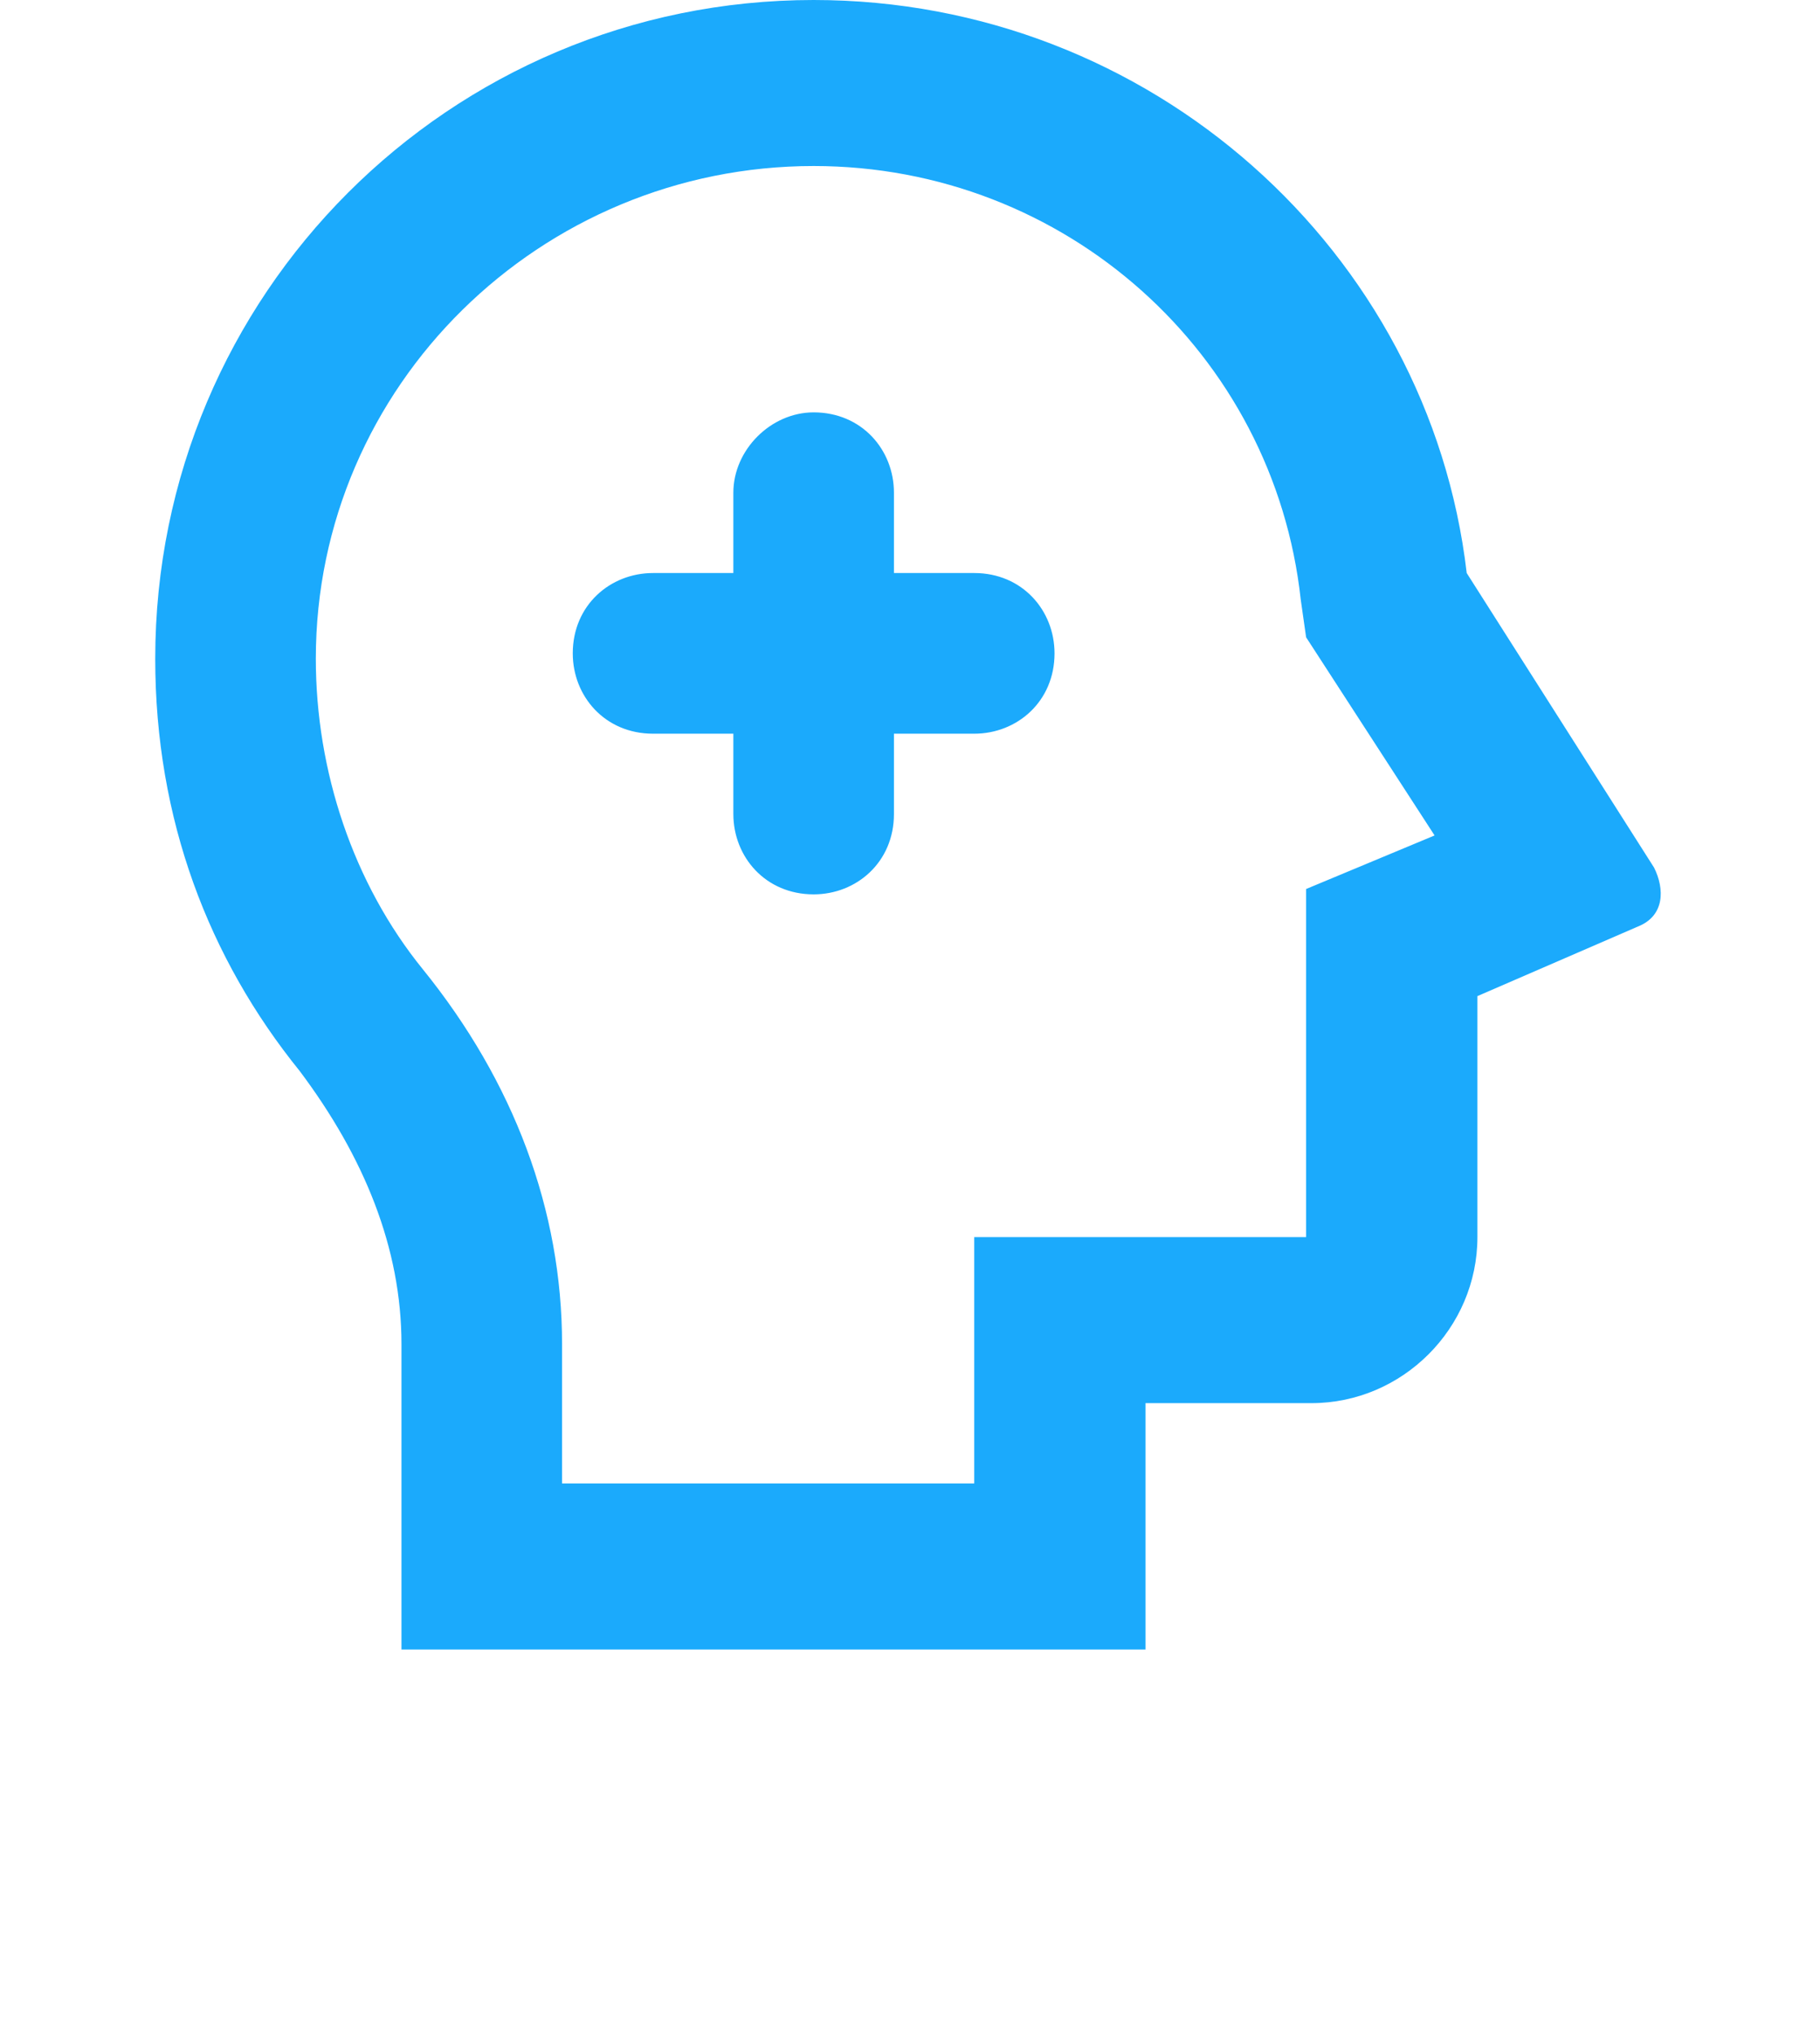
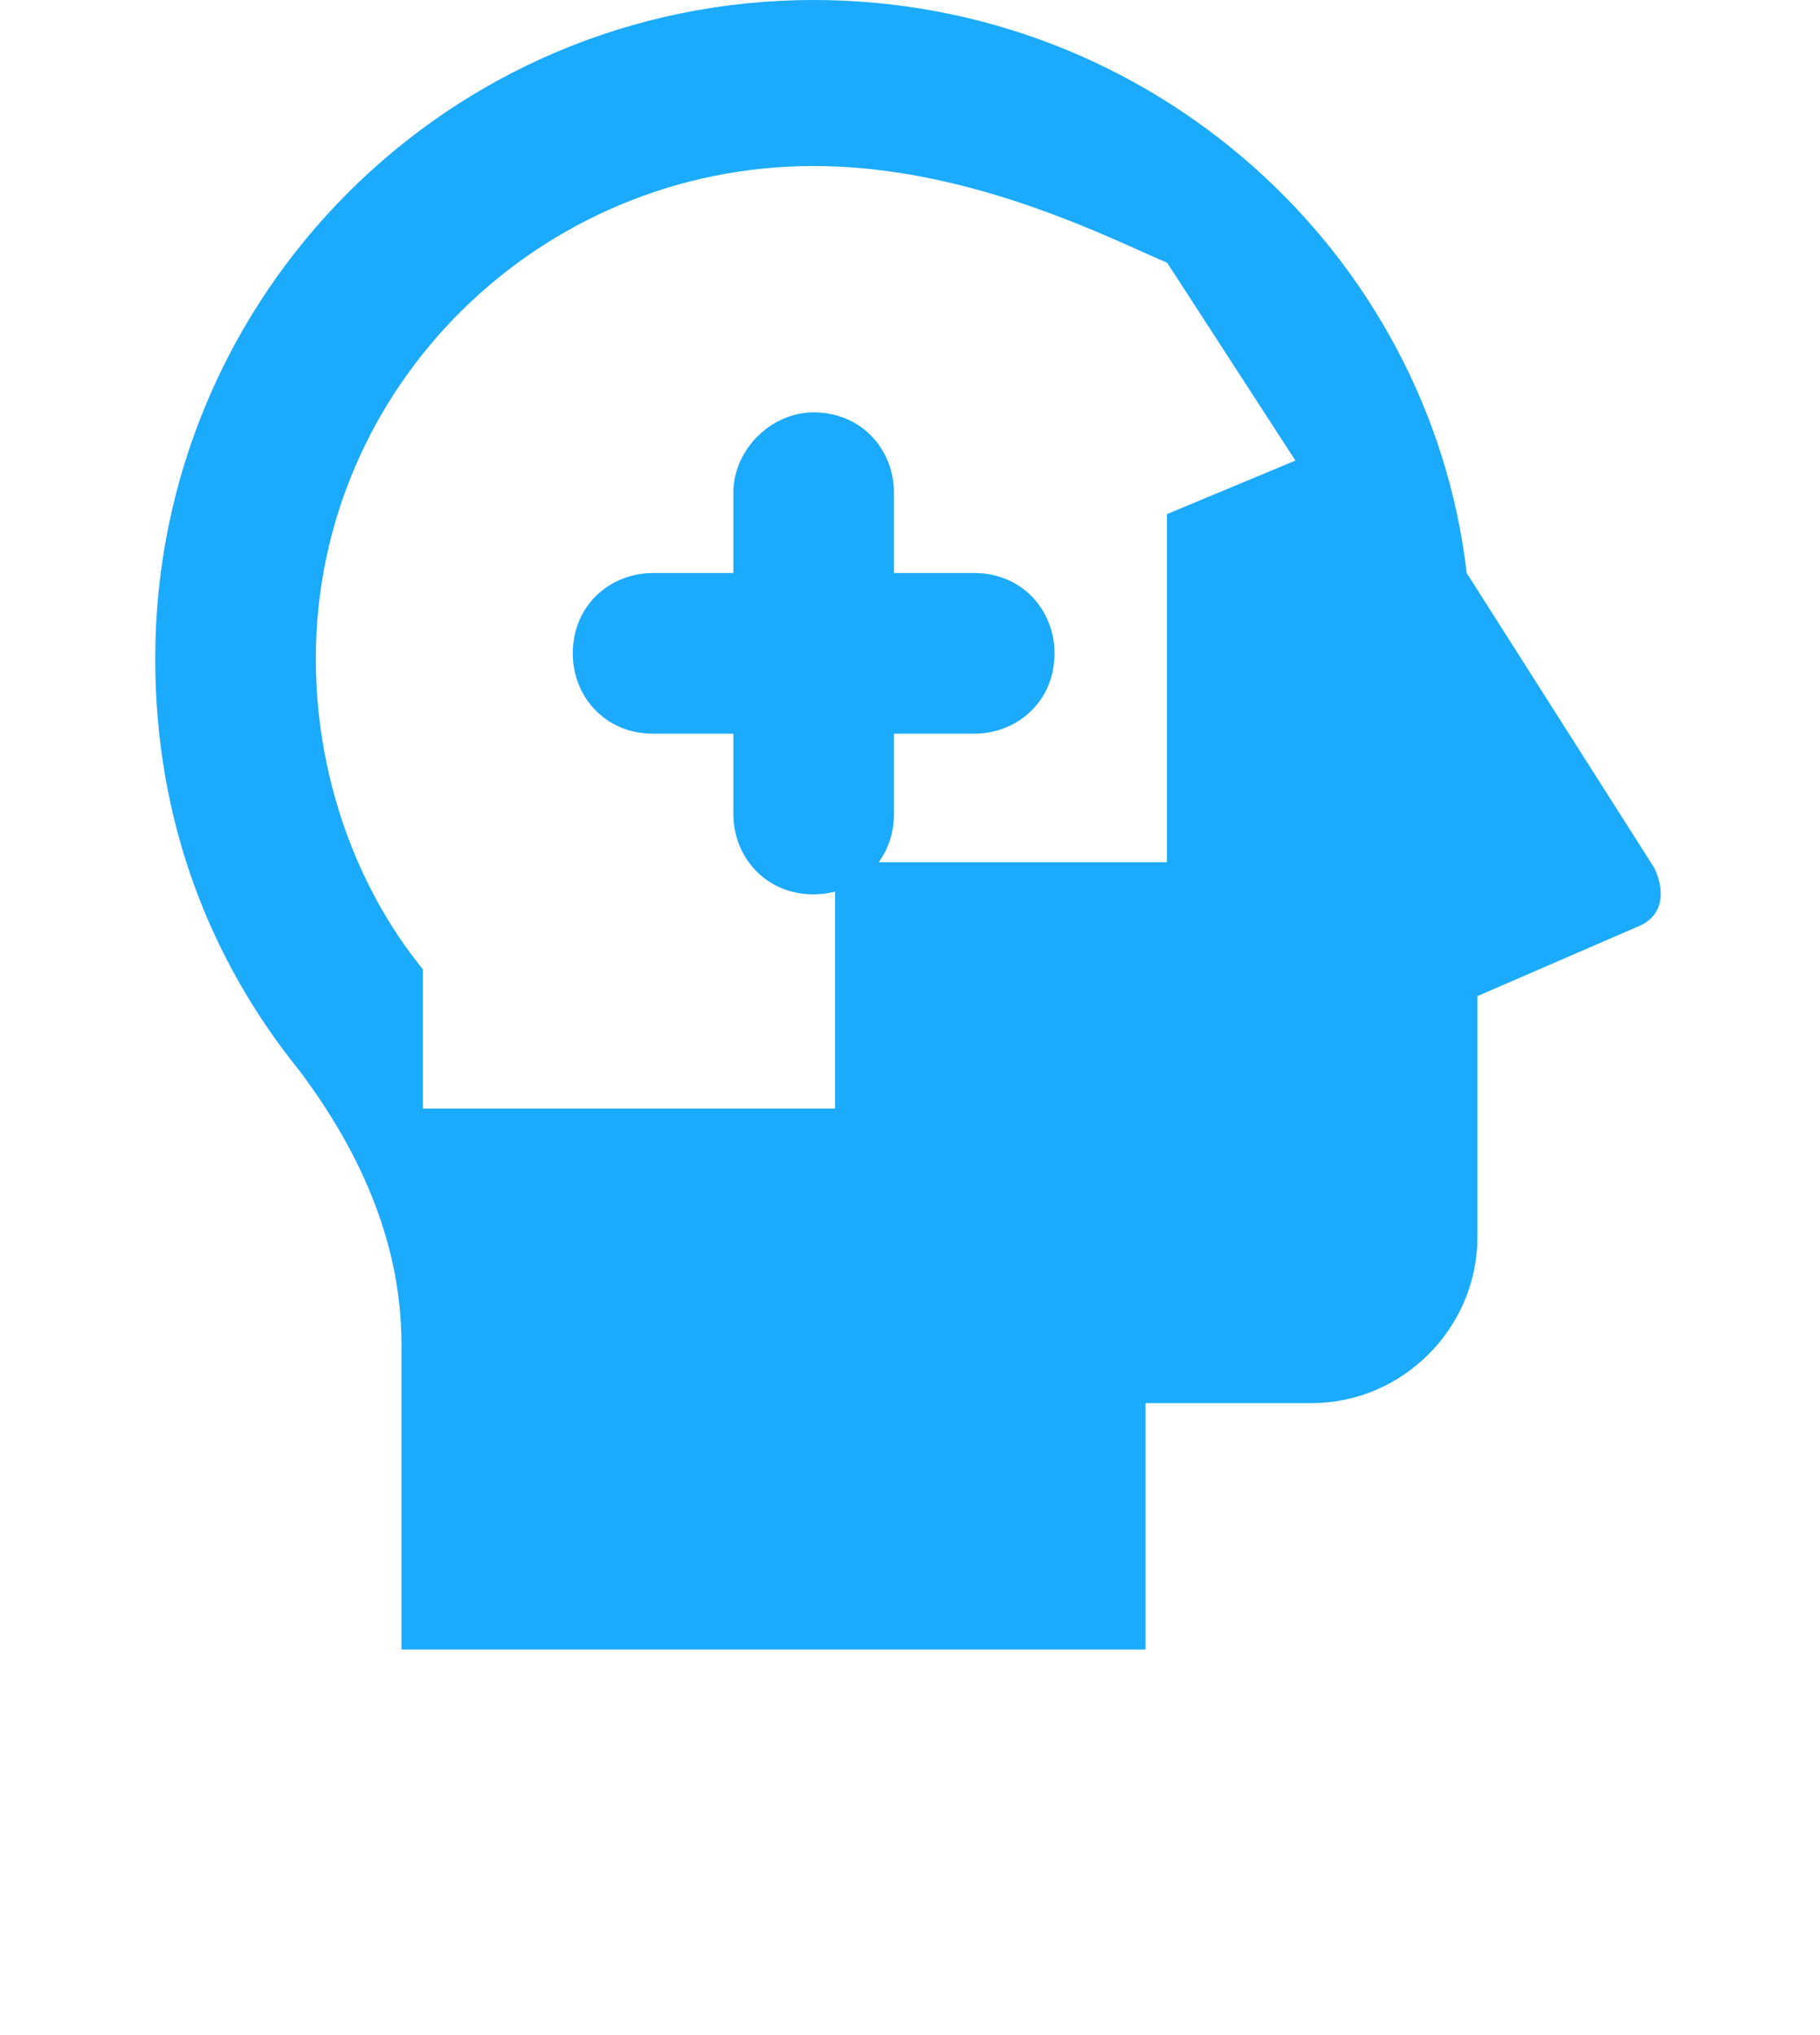
<svg xmlns="http://www.w3.org/2000/svg" version="1.1" id="Layer_1" x="0px" y="0px" viewBox="0 0 34 38" style="enable-background:new 0 0 34 38;" xml:space="preserve">
  <style type="text/css">
	.st0{fill:#1BAAFC;}
</style>
  <g id="knowledge_base_00000146467828672201270030000000519301268535714950_">
-     <path class="st0" d="M15.2,0c6.3,0,11.5,4.7,12.2,10.7l3.5,5.5c0.2,0.4,0.2,0.9-0.3,1.1l-3,1.3v4.5c0,1.7-1.4,3.1-3.1,3.1h-3.1v4.6   H7.5v-5.7c0-1.8-0.7-3.5-1.9-5.1c-1.7-2.1-2.7-4.7-2.7-7.7C2.9,5.5,8.4,0,15.2,0z M15.2,3.1c-5.1,0-9.3,4.1-9.3,9.2   c0,2.1,0.7,4.2,2,5.8c1.7,2.1,2.6,4.5,2.6,7v2.6h7.7v-4.6h6.2v-6.5l2.4-1l-2.4-3.7l-0.1-0.7C23.8,6.6,19.9,3.1,15.2,3.1z M15.2,7.7   c0.9,0,1.5,0.7,1.5,1.5v1.5h1.5c0.9,0,1.5,0.7,1.5,1.5c0,0.9-0.7,1.5-1.5,1.5h-1.5v1.5c0,0.9-0.7,1.5-1.5,1.5   c-0.9,0-1.5-0.7-1.5-1.5v-1.5h-1.5c-0.9,0-1.5-0.7-1.5-1.5c0-0.9,0.7-1.5,1.5-1.5h1.5V9.2C13.7,8.4,14.4,7.7,15.2,7.7z" />
+     <path class="st0" d="M15.2,0c6.3,0,11.5,4.7,12.2,10.7l3.5,5.5c0.2,0.4,0.2,0.9-0.3,1.1l-3,1.3v4.5c0,1.7-1.4,3.1-3.1,3.1h-3.1v4.6   H7.5v-5.7c0-1.8-0.7-3.5-1.9-5.1c-1.7-2.1-2.7-4.7-2.7-7.7C2.9,5.5,8.4,0,15.2,0z M15.2,3.1c-5.1,0-9.3,4.1-9.3,9.2   c0,2.1,0.7,4.2,2,5.8v2.6h7.7v-4.6h6.2v-6.5l2.4-1l-2.4-3.7l-0.1-0.7C23.8,6.6,19.9,3.1,15.2,3.1z M15.2,7.7   c0.9,0,1.5,0.7,1.5,1.5v1.5h1.5c0.9,0,1.5,0.7,1.5,1.5c0,0.9-0.7,1.5-1.5,1.5h-1.5v1.5c0,0.9-0.7,1.5-1.5,1.5   c-0.9,0-1.5-0.7-1.5-1.5v-1.5h-1.5c-0.9,0-1.5-0.7-1.5-1.5c0-0.9,0.7-1.5,1.5-1.5h1.5V9.2C13.7,8.4,14.4,7.7,15.2,7.7z" />
  </g>
</svg>